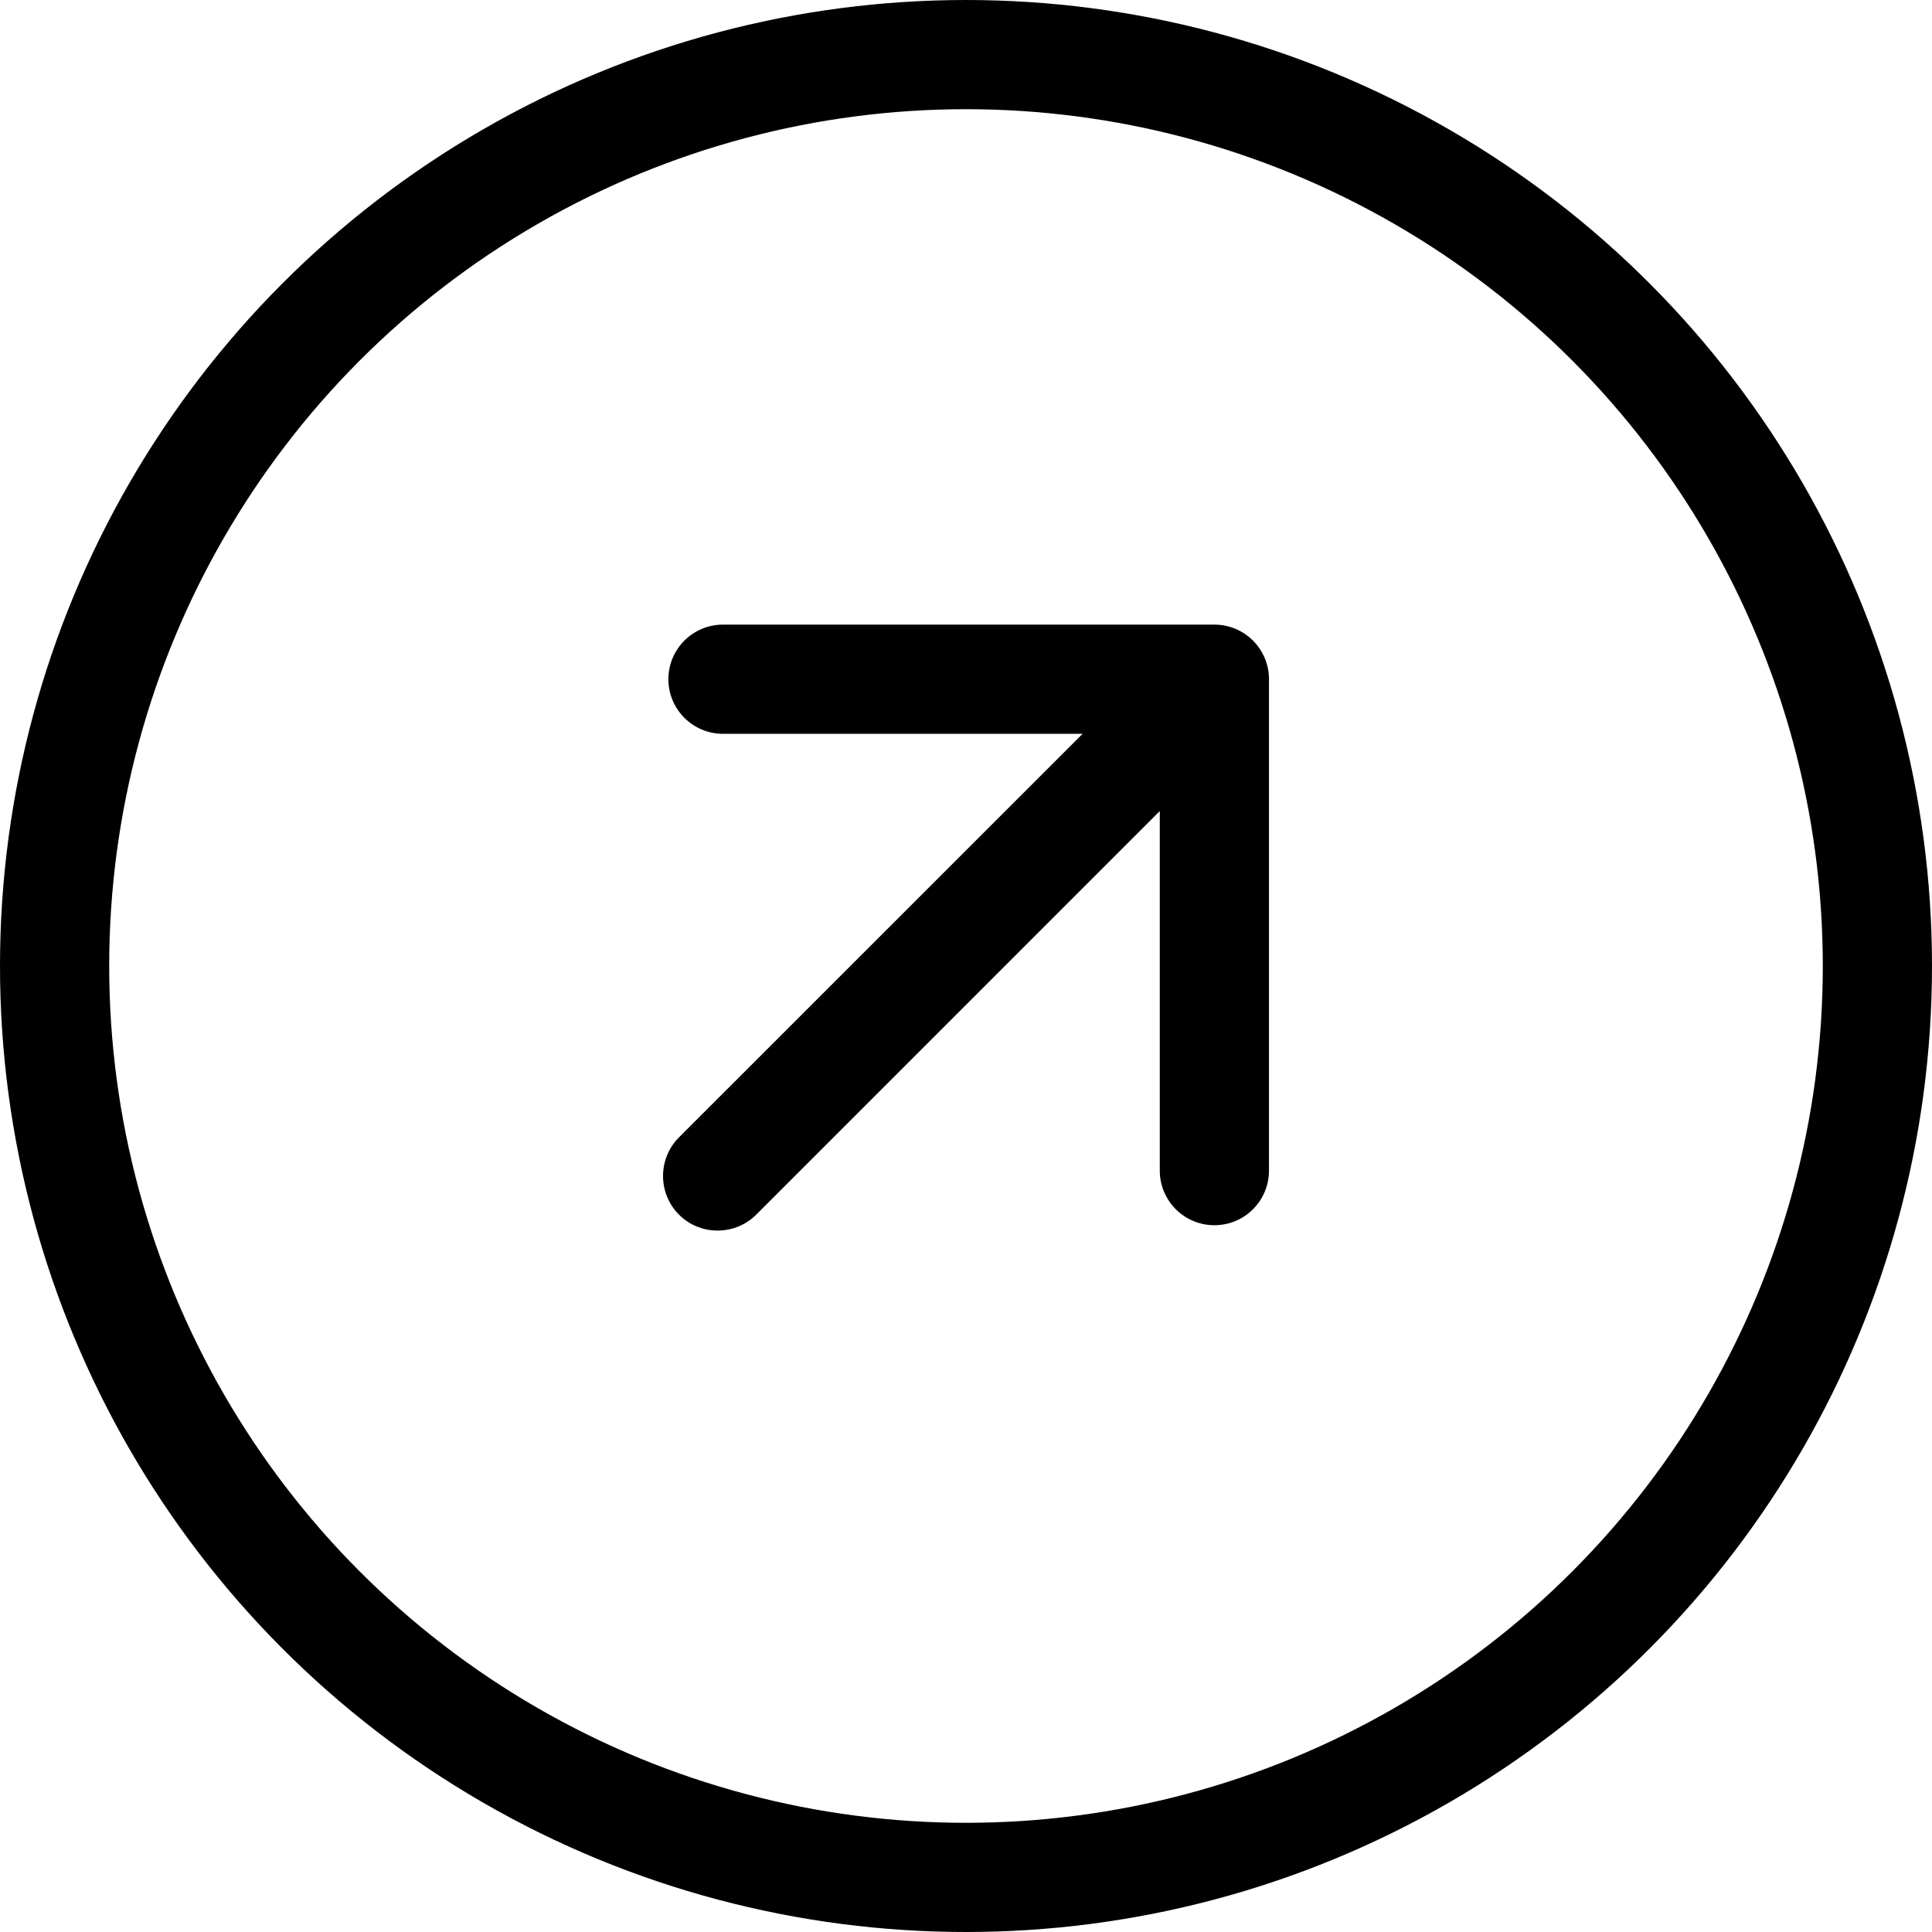
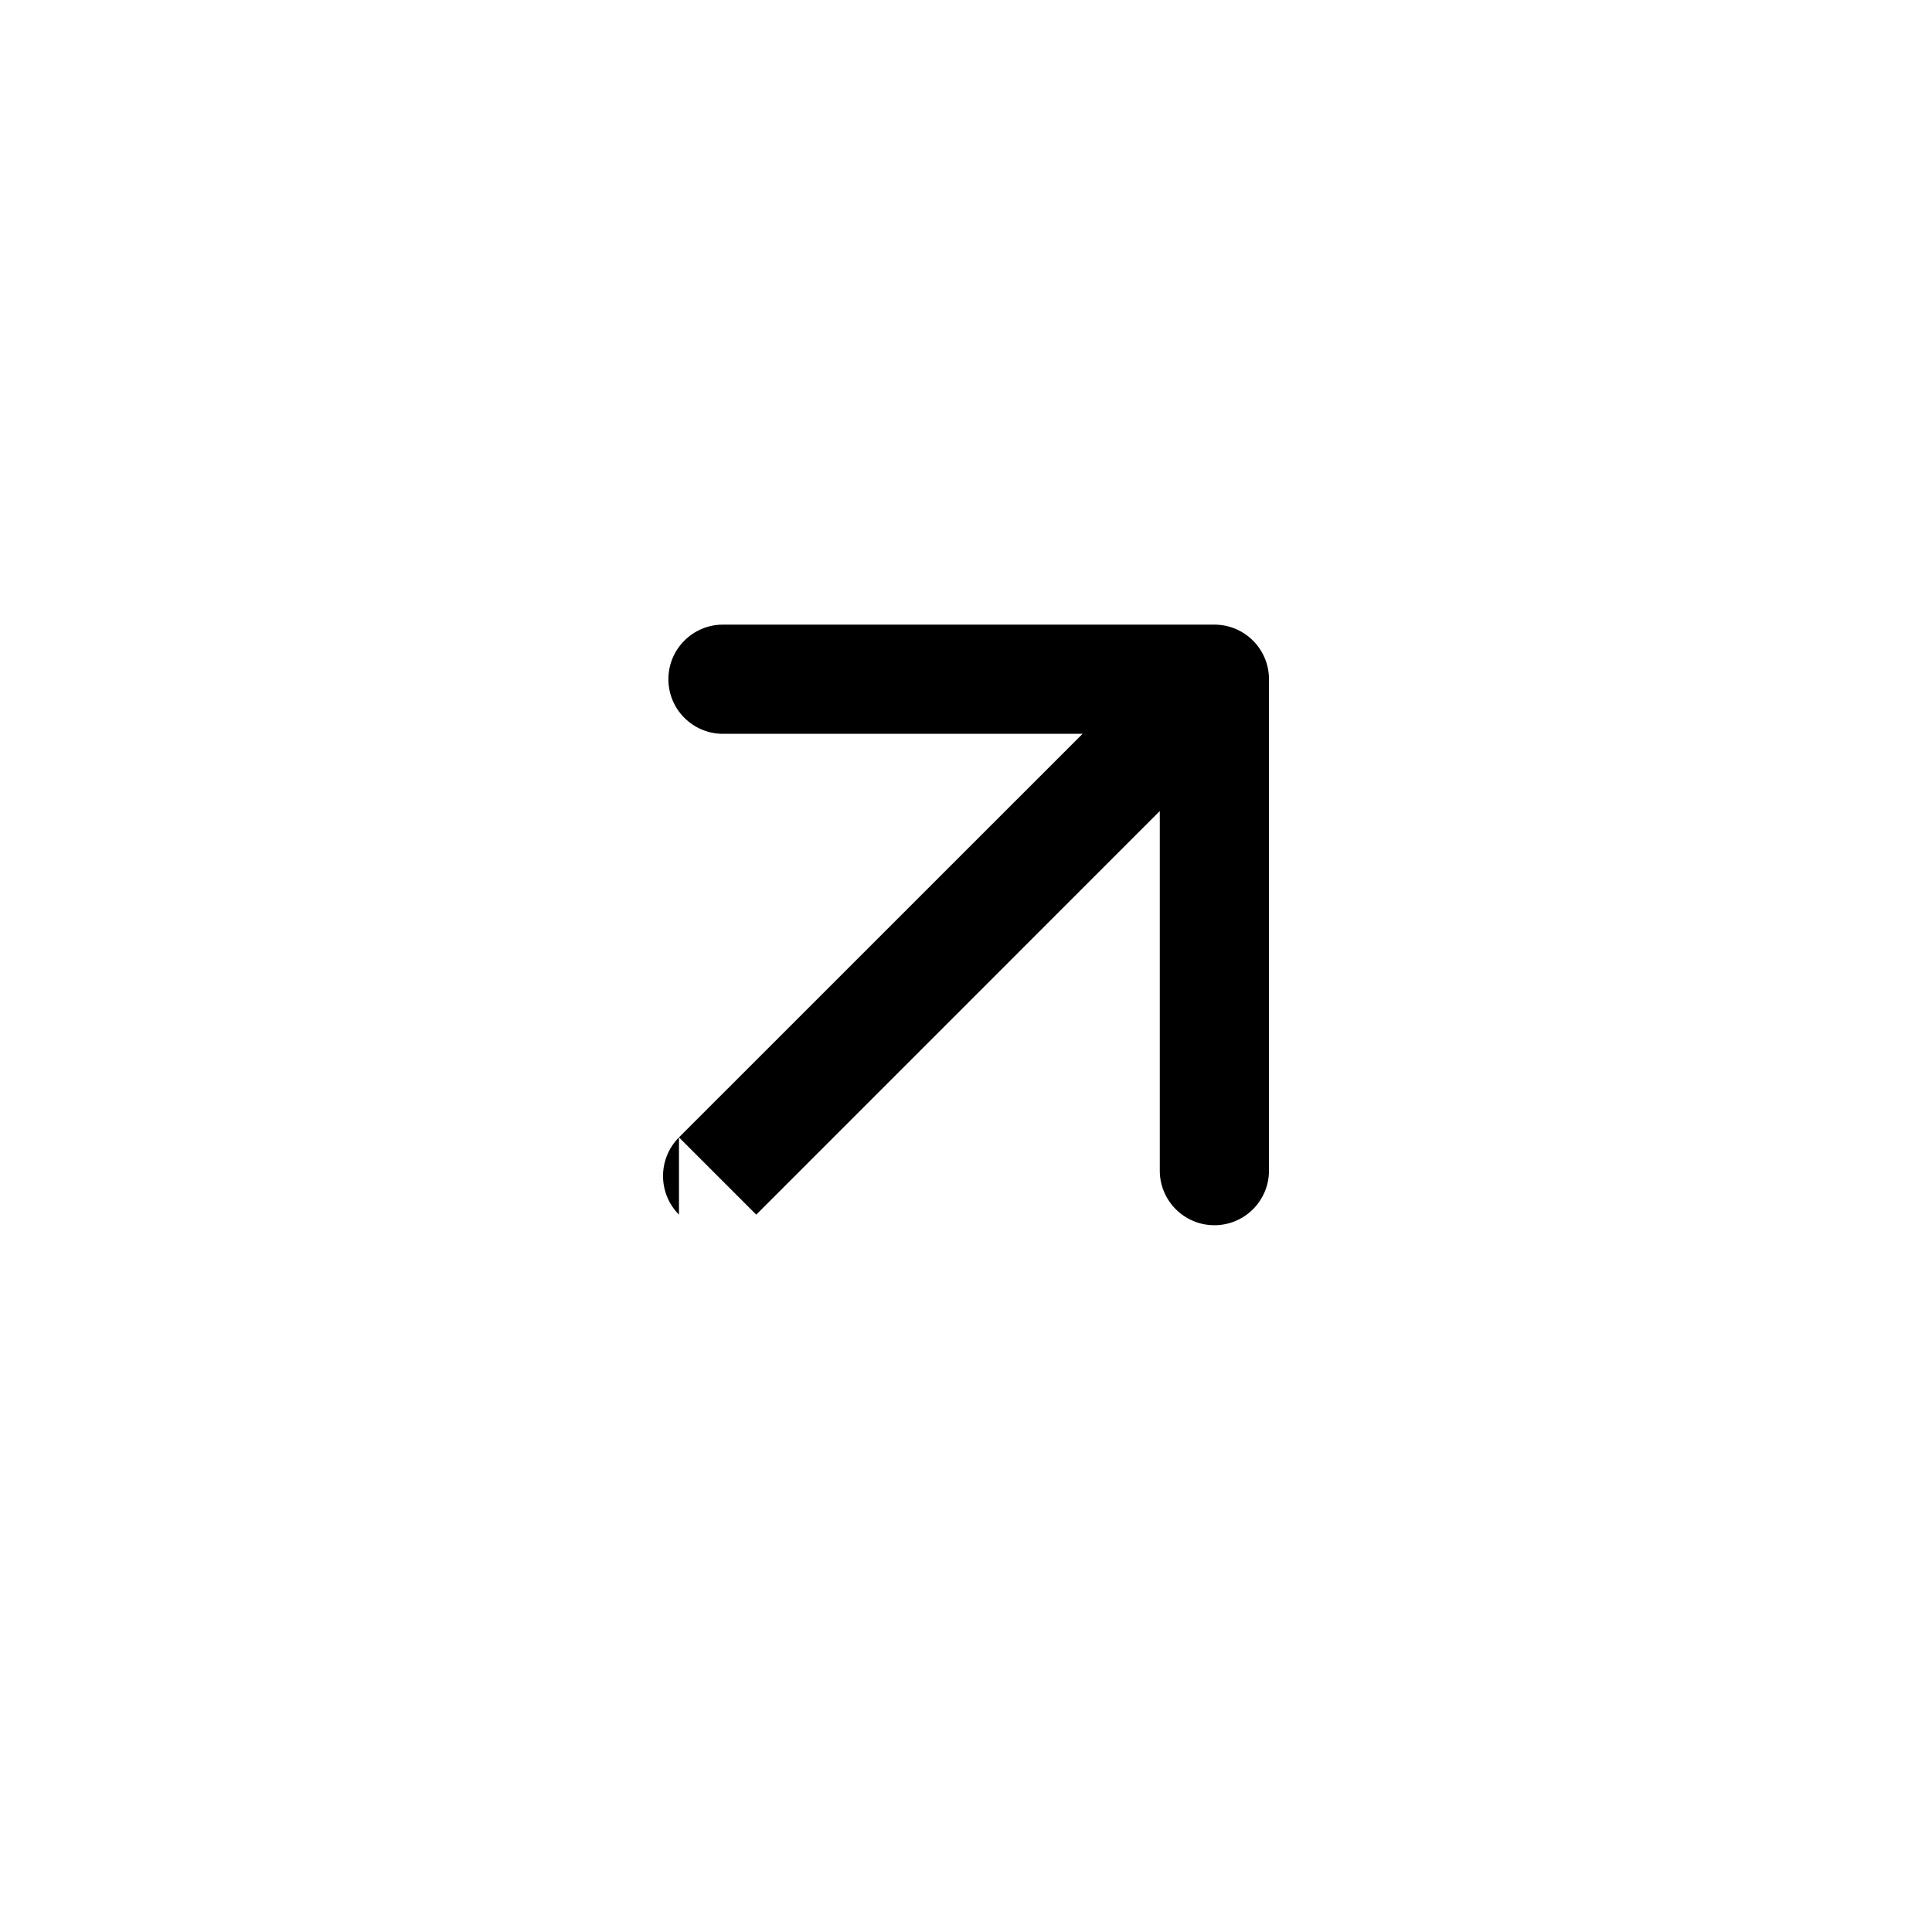
<svg xmlns="http://www.w3.org/2000/svg" width="23" height="23" viewBox="0 0 23 23" fill="none">
-   <circle cx="11.5" cy="11.5" r="10.85" stroke="black" stroke-width="1.3" />
-   <path d="M8.083 13.54C7.83 13.794 7.83 14.206 8.083 14.46C8.337 14.713 8.749 14.713 9.003 14.46L8.083 13.54ZM15.107 8.086C15.107 7.727 14.816 7.436 14.457 7.436L8.607 7.436C8.248 7.436 7.957 7.727 7.957 8.086C7.957 8.445 8.248 8.736 8.607 8.736H13.807V13.936C13.807 14.295 14.098 14.586 14.457 14.586C14.816 14.586 15.107 14.295 15.107 13.936V8.086ZM9.003 14.46L14.917 8.545L13.998 7.626L8.083 13.54L9.003 14.46Z" fill="black" />
+   <path d="M8.083 13.54C7.83 13.794 7.83 14.206 8.083 14.46L8.083 13.54ZM15.107 8.086C15.107 7.727 14.816 7.436 14.457 7.436L8.607 7.436C8.248 7.436 7.957 7.727 7.957 8.086C7.957 8.445 8.248 8.736 8.607 8.736H13.807V13.936C13.807 14.295 14.098 14.586 14.457 14.586C14.816 14.586 15.107 14.295 15.107 13.936V8.086ZM9.003 14.46L14.917 8.545L13.998 7.626L8.083 13.54L9.003 14.46Z" fill="black" />
</svg>